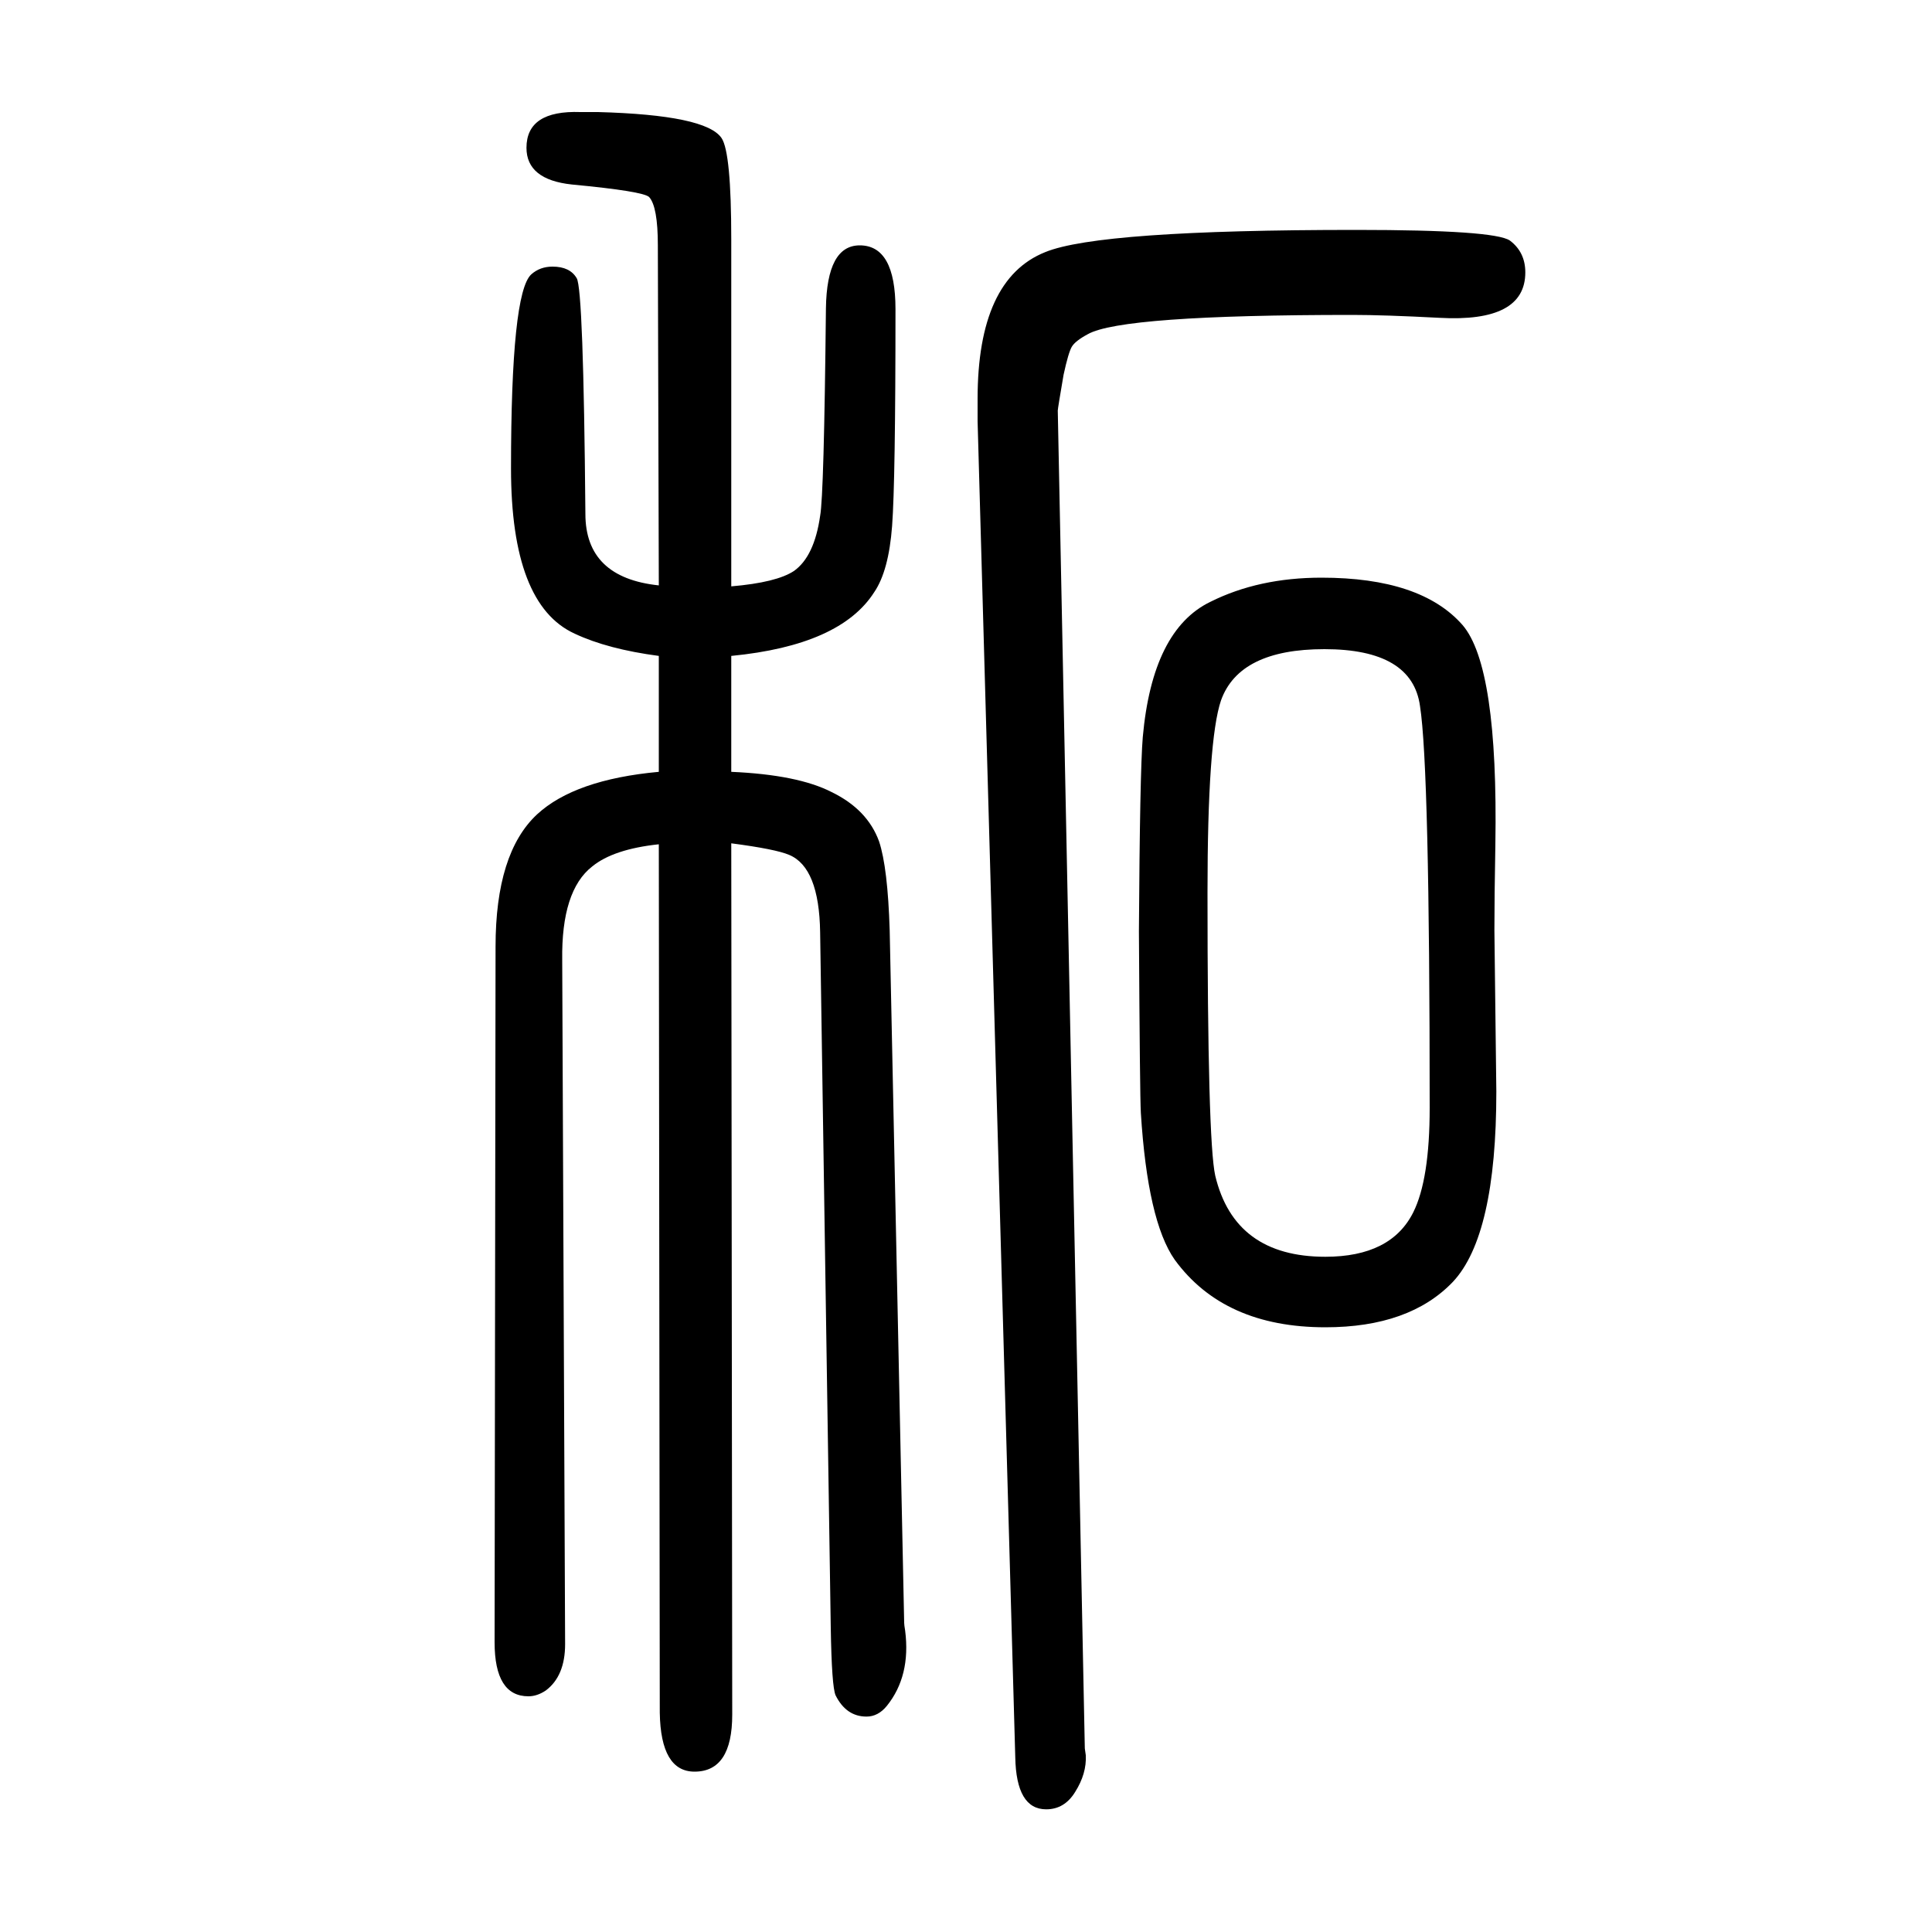
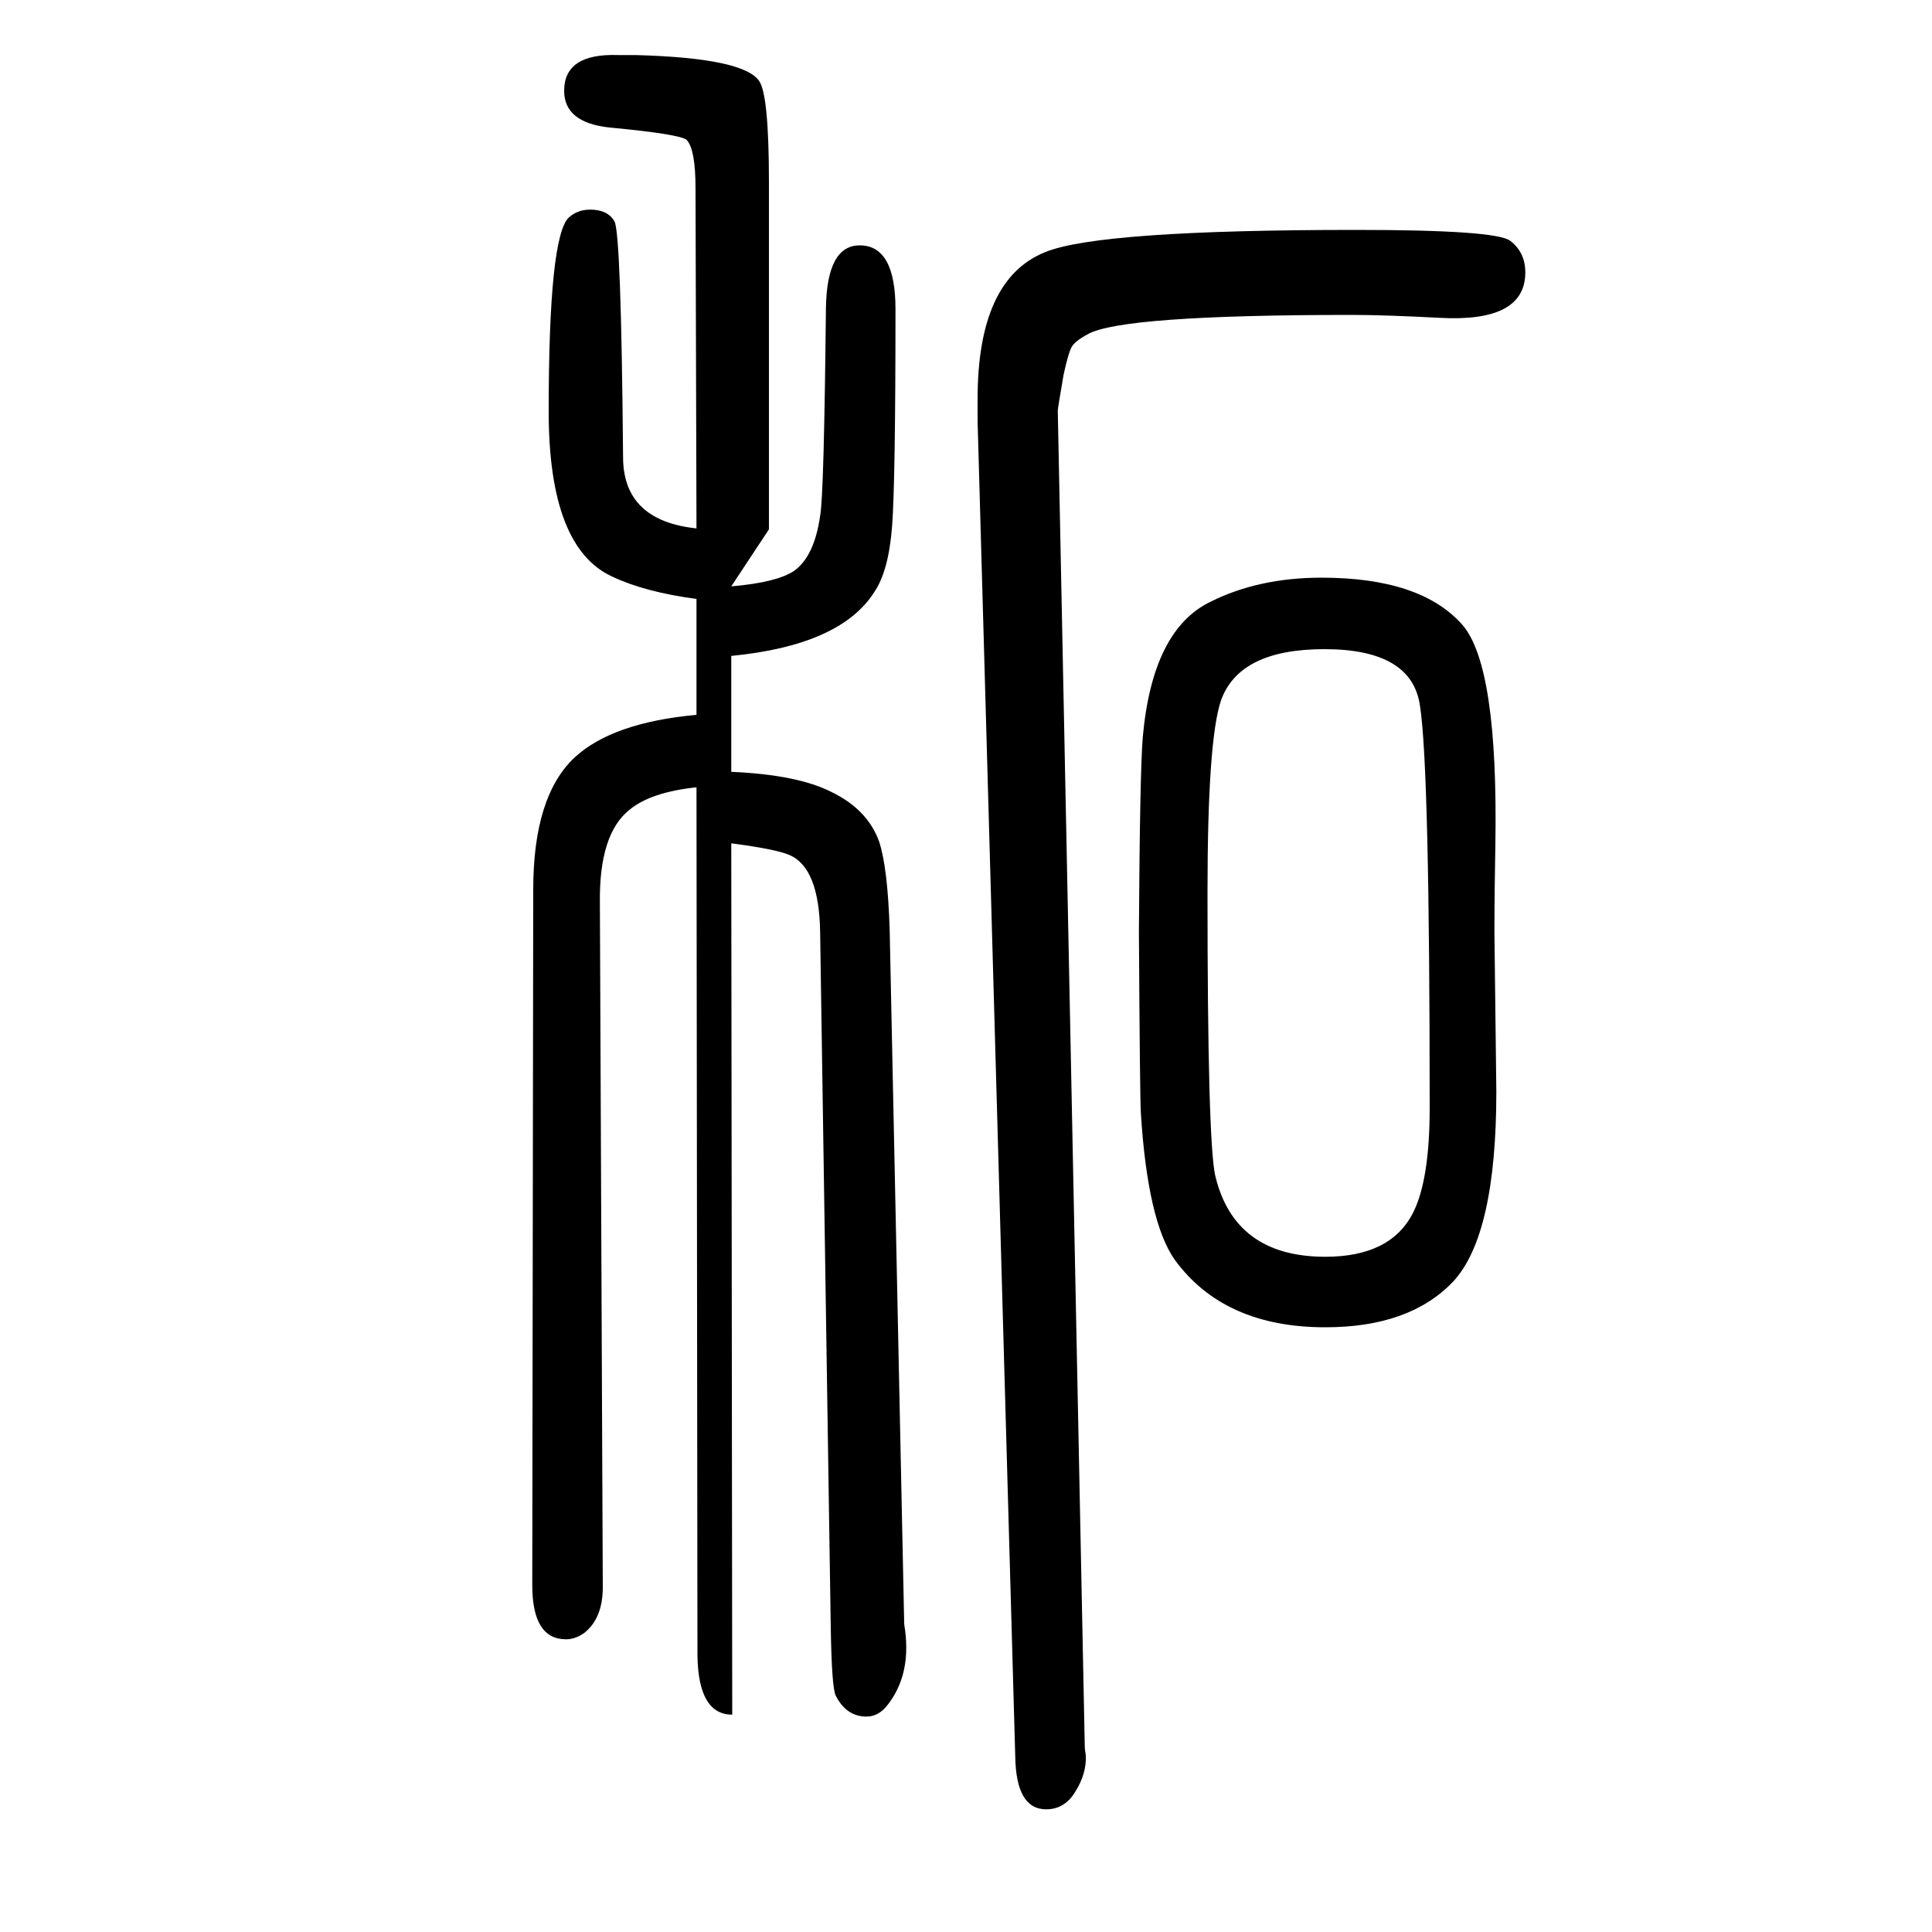
<svg xmlns="http://www.w3.org/2000/svg" height="100" width="100" version="1.1">
-   <path d="M757 1043q47 4 65 16q21 15 27 57q4 21 6 215q1 65 35 65q37 0 37 -66q0 -178 -3.5 -224.5t-18.5 -68.5q-35 -55 -148 -66v-120q69 -3 104 -21q37 -18 49 -51q9 -27 11 -92l15 -717q0 -2 1 -8q6 -47 -19 -78q-9 -11 -21 -11q-21 0 -32 22q-4 9 -5 70l-11 720 q-1 67 -32 80q-14 6 -60 12l1 -902q0 -59 -39 -59q-35 0 -36 61l-1 899q-47 -5 -69 -23q-32 -25 -31 -97l3 -708q0 -33 -20 -48q-9 -6 -18 -6q-35 0 -35 56l1 720q0 97 43 137q39 36 126 44v120q-53 7 -87 23q-66 30 -66 171q0 182 21 201q9 8 22 8q18 0 25 -12 q7 -11 9 -244q0 -66 76 -74l-1 352q0 40 -9 50q-6 6 -80 13q-47 5 -47 38q0 39 56 37h18q112 -3 128 -27q10 -15 10 -105v-359zM1095 1225l28 -1385l1 -7q1 -19 -11 -38q-11 -18 -30 -18q-31 0 -32 54l-39 1383v23q0 124 70 152q56 23 322 23q143 0 159 -11q16 -12 16 -33 q0 -52 -89 -47q-57 3 -90 3q-239 0 -274 -20q-13 -7 -16.5 -13t-8.5 -29q-6 -35 -6 -37zM1368 1052q103 0 146 -49q37 -43 34 -227q-1 -55 -1 -89l2 -167q0 -149 -45 -197q-45 -47 -132 -47q-105 0 -156 70q-28 40 -35 152q-1 17 -2 188q1 165 4 201q10 111 70 140 q50 25 115 25zM1371 978q-88 0 -107 -53q-14 -41 -14 -199q0 -257 8 -293q20 -84 114 -84q68 0 91 46q17 34 17 108q0 352 -10 416q-8 59 -99 59z" style="" transform="scale(0.05 -0.05) translate(0 -1650)" />
+   <path d="M757 1043q47 4 65 16q21 15 27 57q4 21 6 215q1 65 35 65q37 0 37 -66q0 -178 -3.5 -224.5t-18.5 -68.5q-35 -55 -148 -66v-120q69 -3 104 -21q37 -18 49 -51q9 -27 11 -92l15 -717q0 -2 1 -8q6 -47 -19 -78q-9 -11 -21 -11q-21 0 -32 22q-4 9 -5 70l-11 720 q-1 67 -32 80q-14 6 -60 12l1 -902q-35 0 -36 61l-1 899q-47 -5 -69 -23q-32 -25 -31 -97l3 -708q0 -33 -20 -48q-9 -6 -18 -6q-35 0 -35 56l1 720q0 97 43 137q39 36 126 44v120q-53 7 -87 23q-66 30 -66 171q0 182 21 201q9 8 22 8q18 0 25 -12 q7 -11 9 -244q0 -66 76 -74l-1 352q0 40 -9 50q-6 6 -80 13q-47 5 -47 38q0 39 56 37h18q112 -3 128 -27q10 -15 10 -105v-359zM1095 1225l28 -1385l1 -7q1 -19 -11 -38q-11 -18 -30 -18q-31 0 -32 54l-39 1383v23q0 124 70 152q56 23 322 23q143 0 159 -11q16 -12 16 -33 q0 -52 -89 -47q-57 3 -90 3q-239 0 -274 -20q-13 -7 -16.5 -13t-8.5 -29q-6 -35 -6 -37zM1368 1052q103 0 146 -49q37 -43 34 -227q-1 -55 -1 -89l2 -167q0 -149 -45 -197q-45 -47 -132 -47q-105 0 -156 70q-28 40 -35 152q-1 17 -2 188q1 165 4 201q10 111 70 140 q50 25 115 25zM1371 978q-88 0 -107 -53q-14 -41 -14 -199q0 -257 8 -293q20 -84 114 -84q68 0 91 46q17 34 17 108q0 352 -10 416q-8 59 -99 59z" style="" transform="scale(0.05 -0.05) translate(0 -1650)" />
</svg>